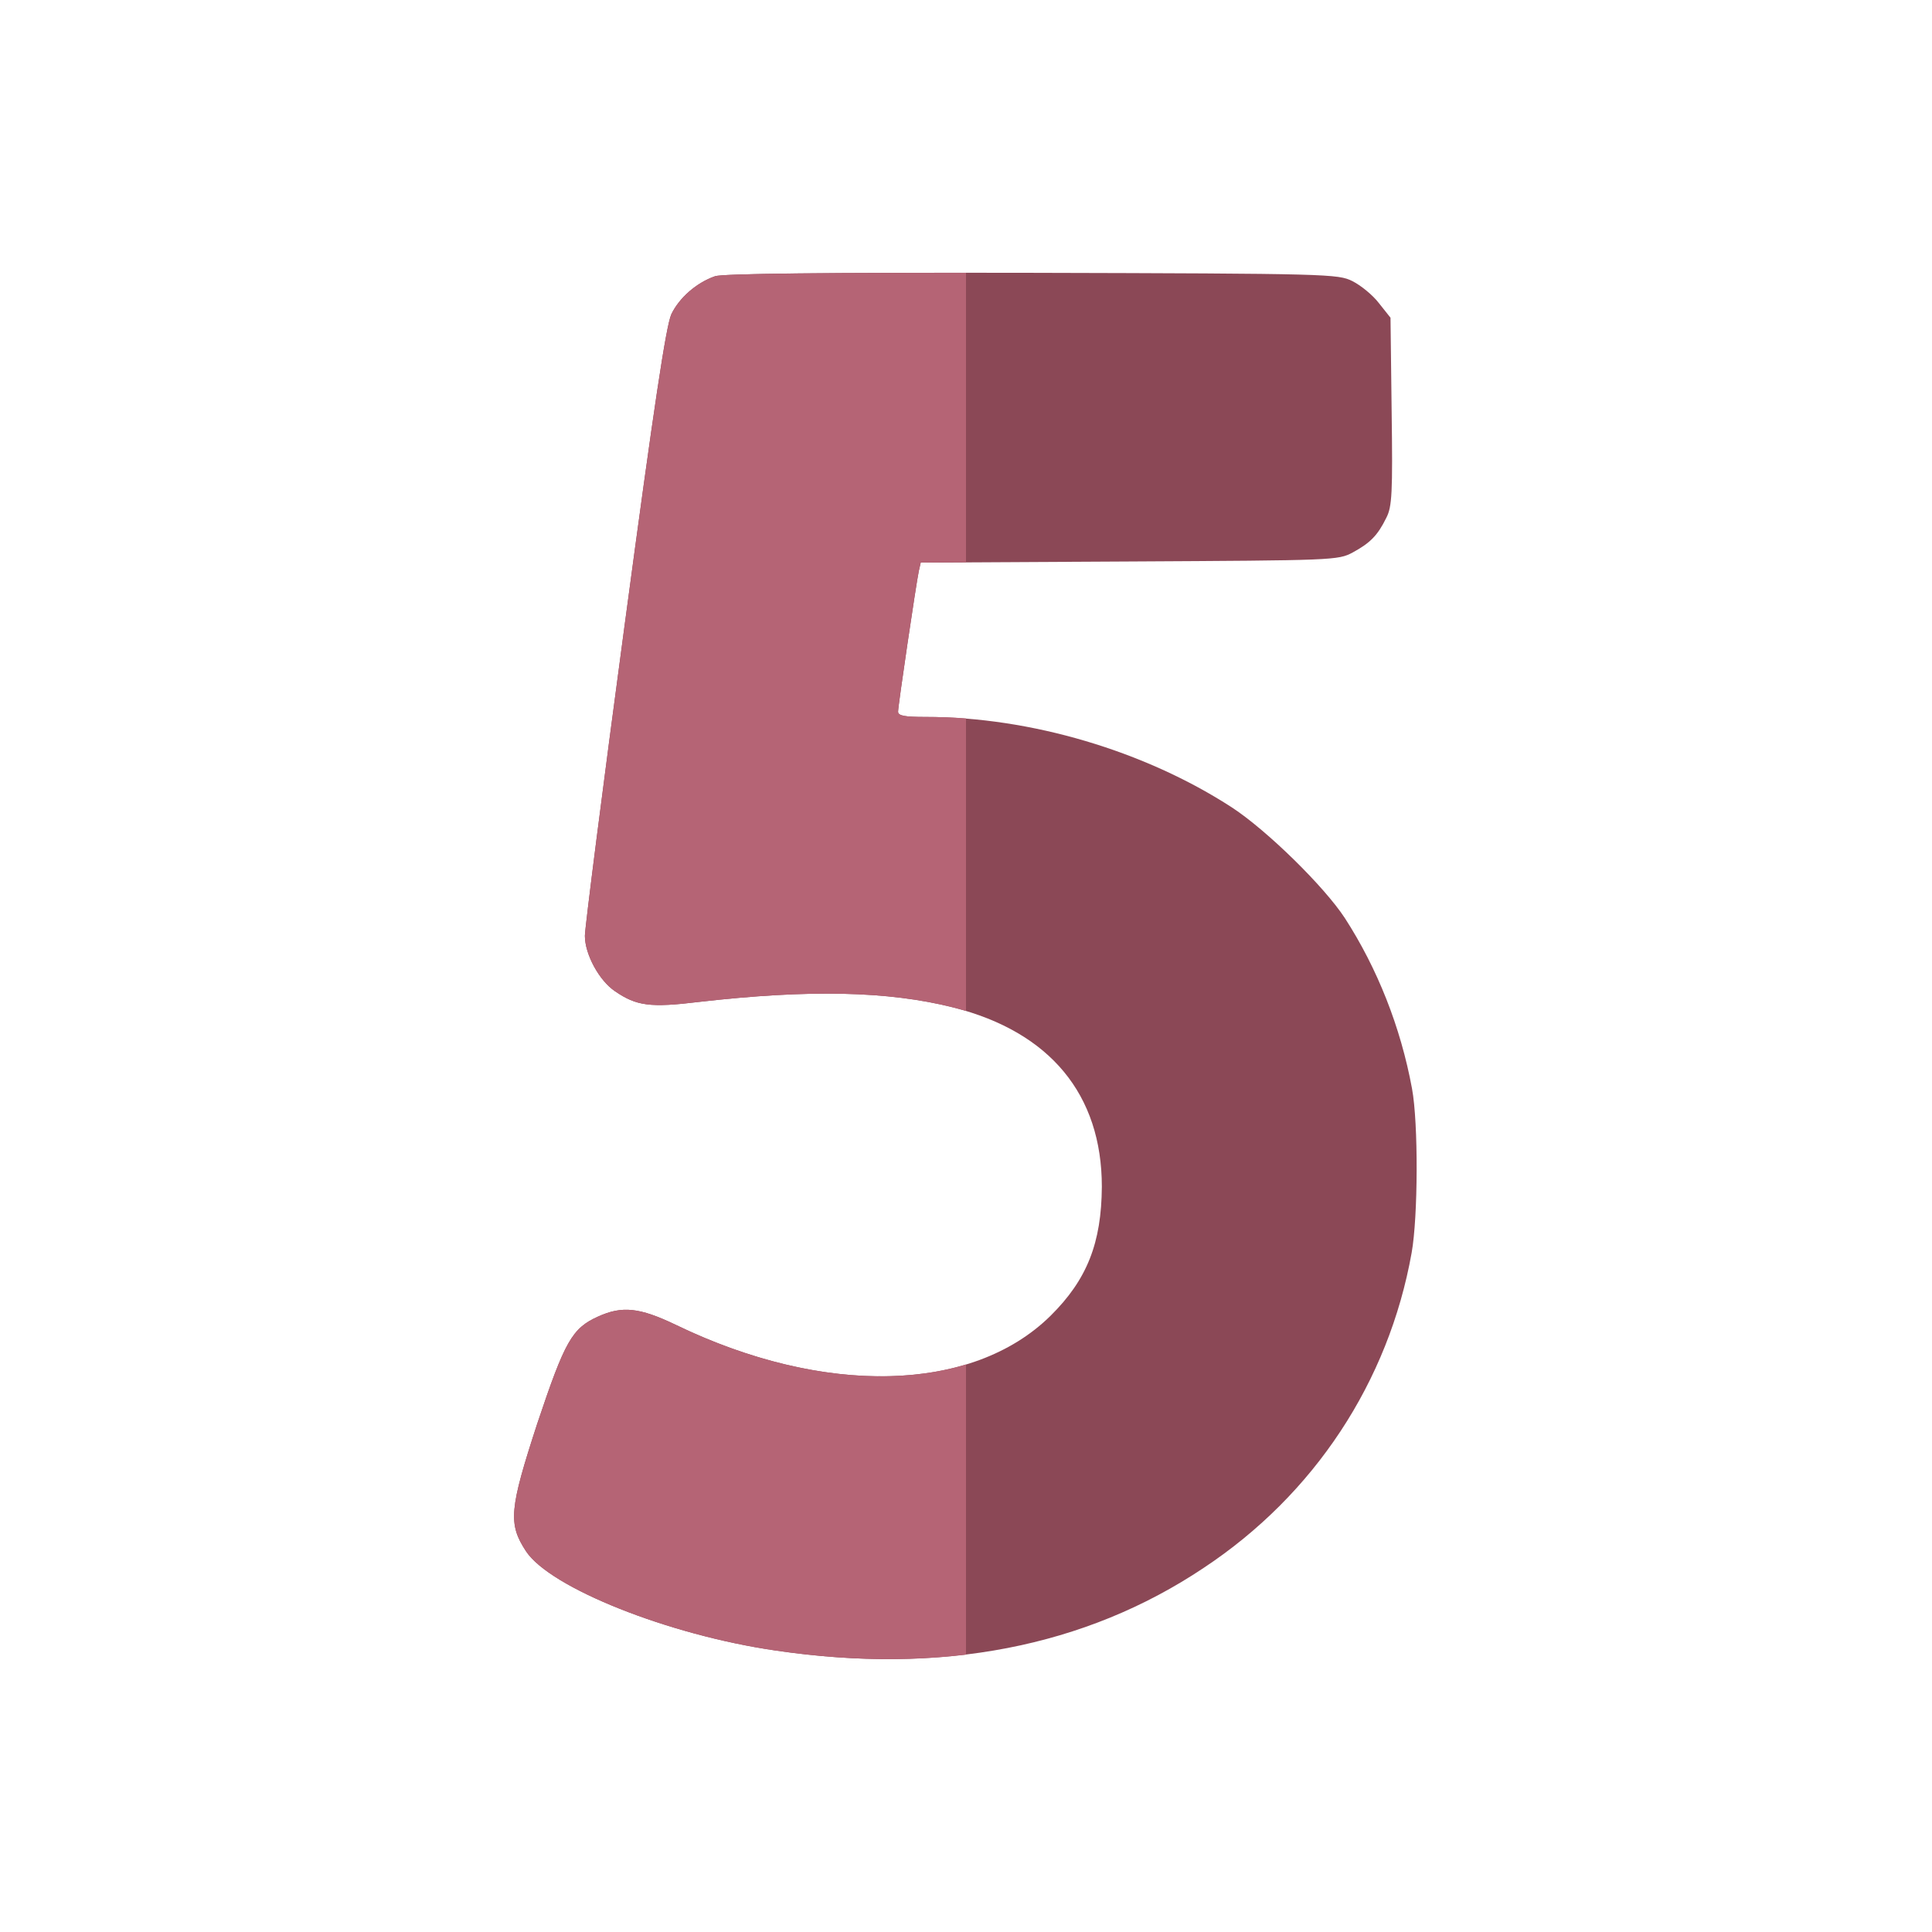
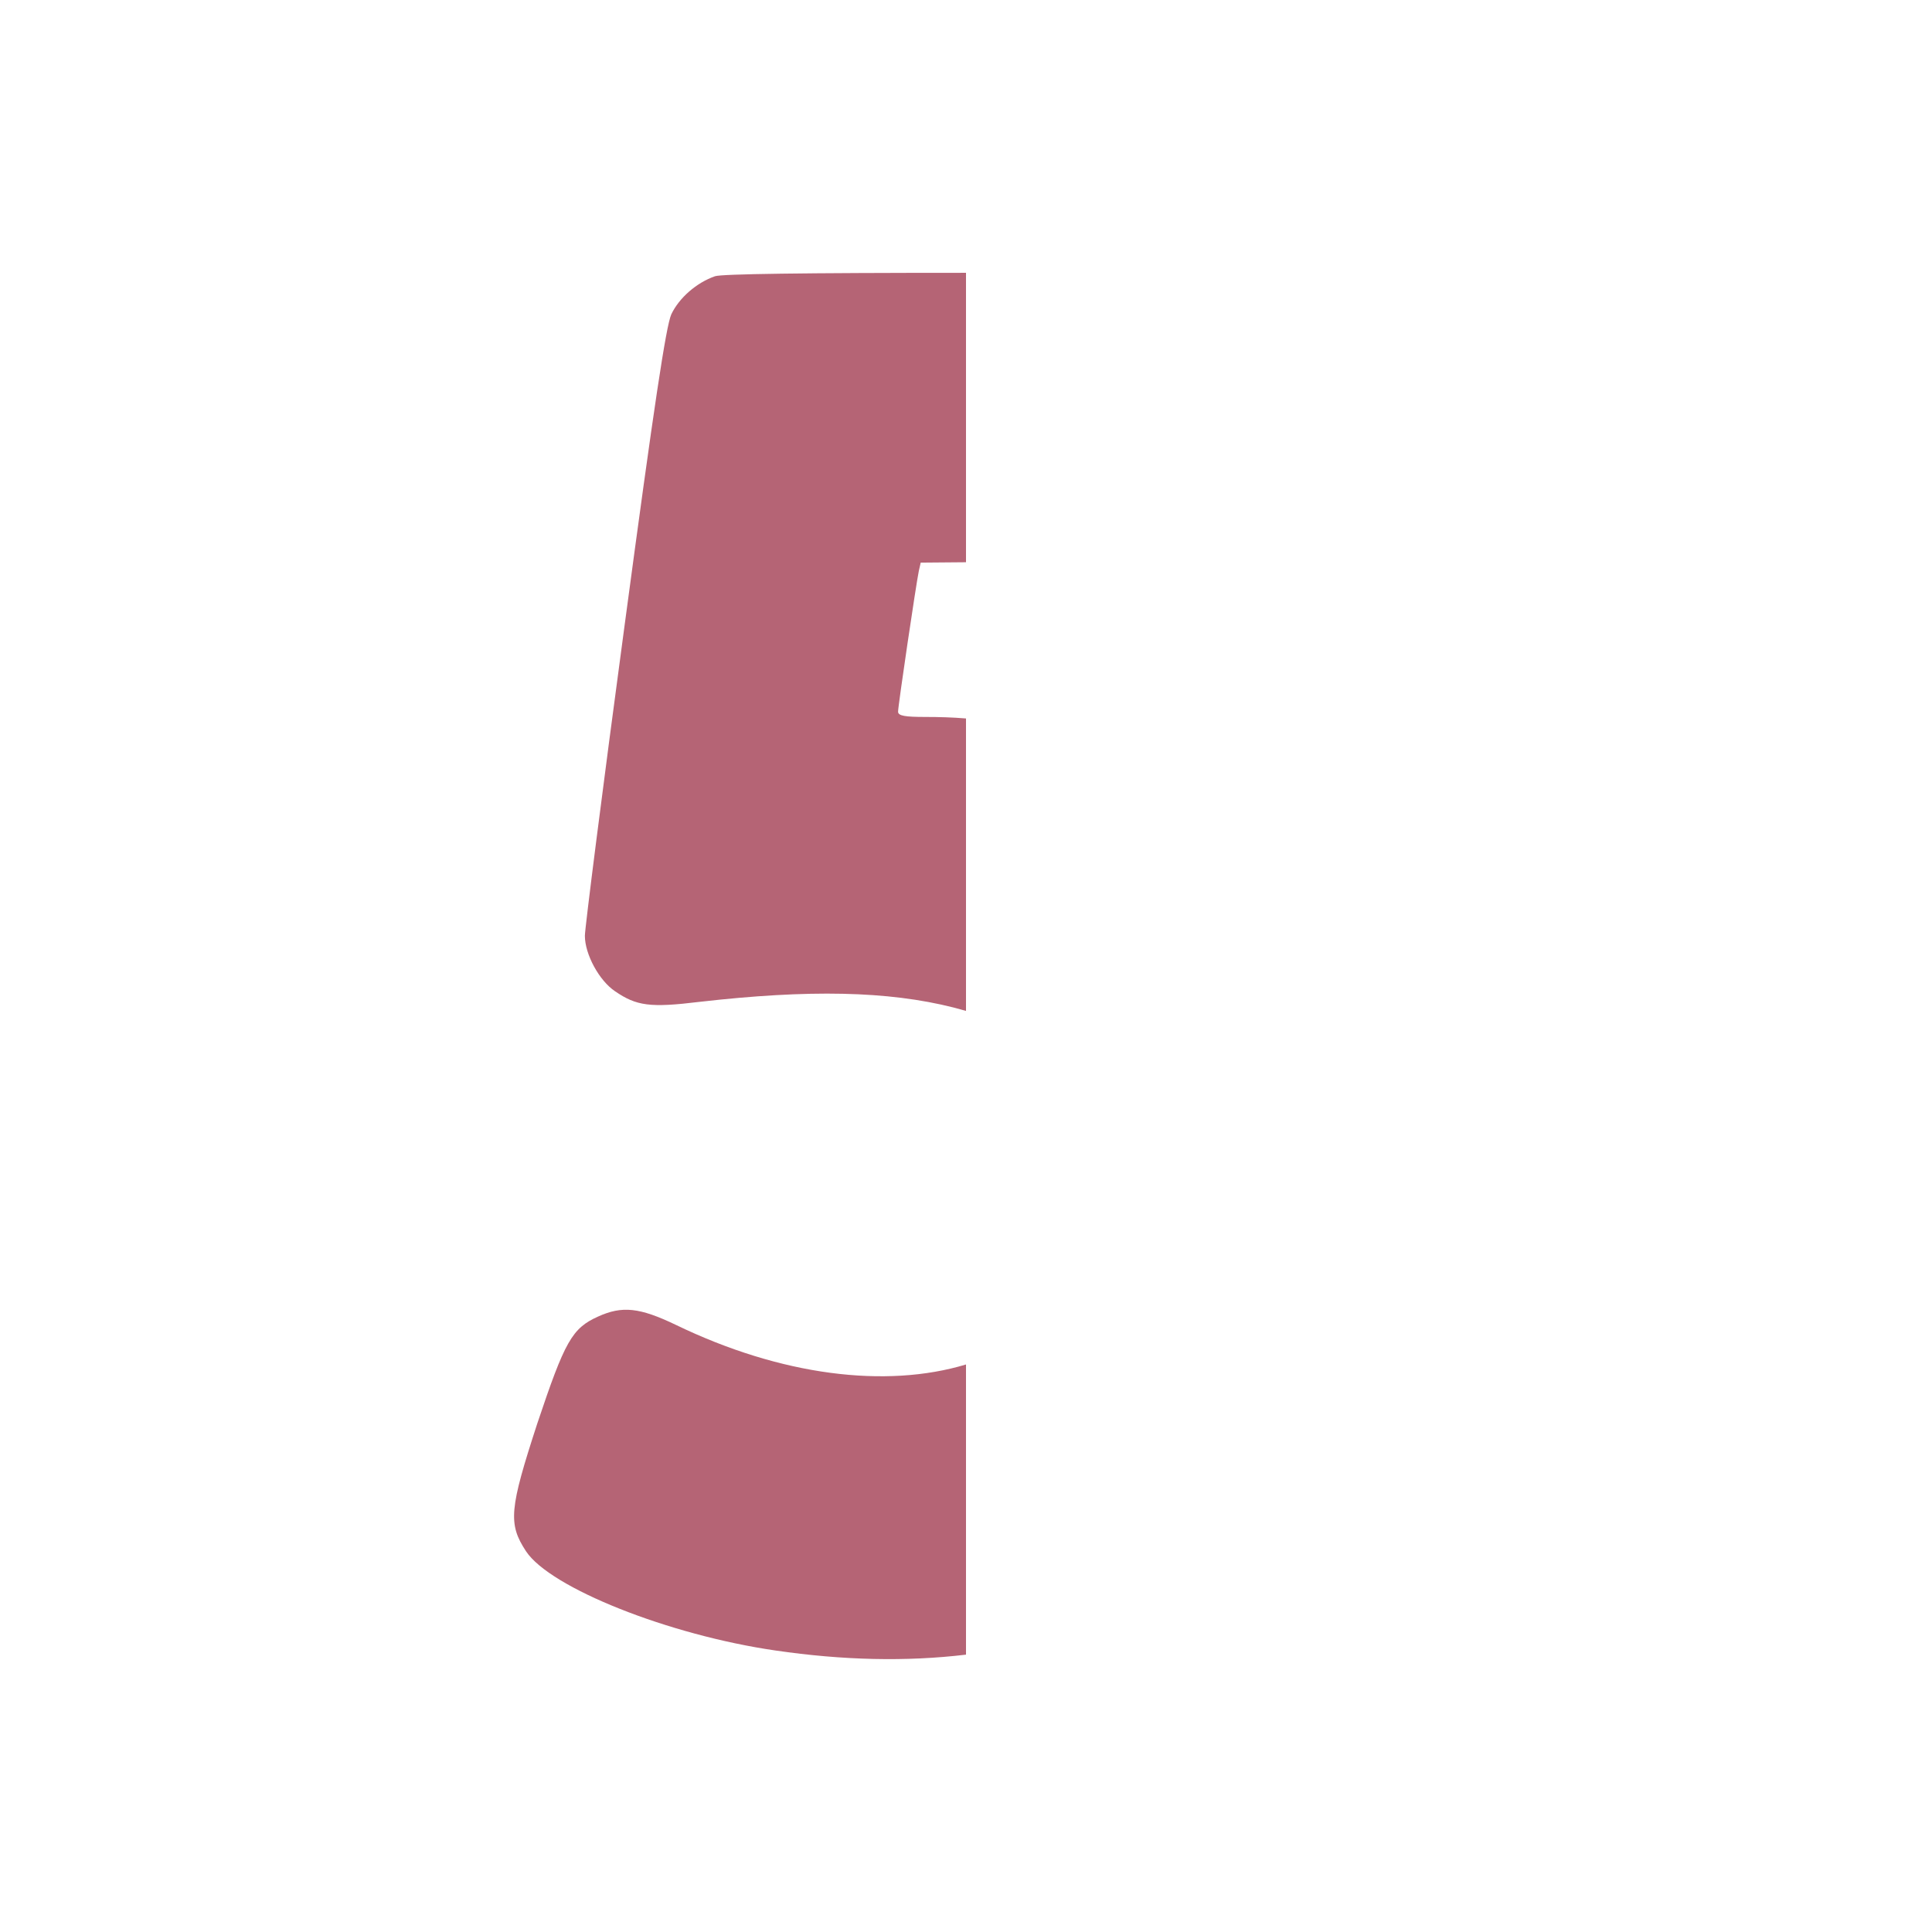
<svg xmlns="http://www.w3.org/2000/svg" id="圖層_1" x="0px" y="0px" viewBox="0 0 512 512" style="enable-background:new 0 0 512 512;" xml:space="preserve">
  <style type="text/css">	.st0{fill:#8B4856;}	.st1{fill:#B56475;}</style>
  <g transform="translate(0,512) scale(0.1,-0.1)">
-     <path class="st0" d="M1895,4388c-49-17-95-57-116-101c-14-32-45-236-124-826c-58-431-105-801-105-821c0-49,38-119,80-147  c57-39,93-44,224-28c289,33,499,29,673-15c256-65,393-231,393-475c-1-149-39-246-136-342c-208-205-600-214-993-24  c-96,46-142,51-206,22c-69-31-88-65-161-283c-74-227-78-266-30-339c64-97,378-222,661-263c438-65,821,9,1135,219  c293,194,490,493,551,835c17,95,18,343,1,435c-30,163-92,319-178,452c-55,84-206,232-299,293c-231,150-534,240-812,240  c-55,0-73,3-73,14c0,16,48,340,55,373l5,22l553,3c542,3,553,3,592,24c46,25,66,45,89,92c15,29,17,65,14,282l-3,248l-31,39  c-16,21-48,47-70,58c-38,19-61,20-849,22C2185,4398,1915,4395,1895,4388z" />
-   </g>
+     </g>
  <g>
    <path class="st1" d="M163,262.7c5.7,3.9,9.3,4.4,22.4,2.8c28.9-3.3,49.9-2.9,67.3,1.5c1.1,0.3,2.2,0.6,3.3,0.9v-77.5  c-3.6-0.3-7.2-0.4-10.7-0.4c-5.5,0-7.3-0.3-7.3-1.4c0-1.6,4.8-34,5.5-37.3l0.5-2.2l12-0.1V72.3c-43.2,0-64.7,0.3-66.5,0.9  c-4.9,1.7-9.5,5.7-11.6,10.1c-1.4,3.2-4.5,23.6-12.4,82.6C159.7,209,155,246,155,248C155,252.9,158.8,259.9,163,262.7z" />
    <path class="st1" d="M256,361.6c-21.2,6.4-49,3-76.9-10.5c-9.6-4.6-14.2-5.1-20.6-2.2c-6.9,3.1-8.8,6.5-16.1,28.3  c-7.4,22.7-7.8,26.6-3,33.9c6.4,9.7,37.8,22.2,66.1,26.3c17.8,2.6,34.6,3,50.5,1.1V361.6z" />
  </g>
</svg>